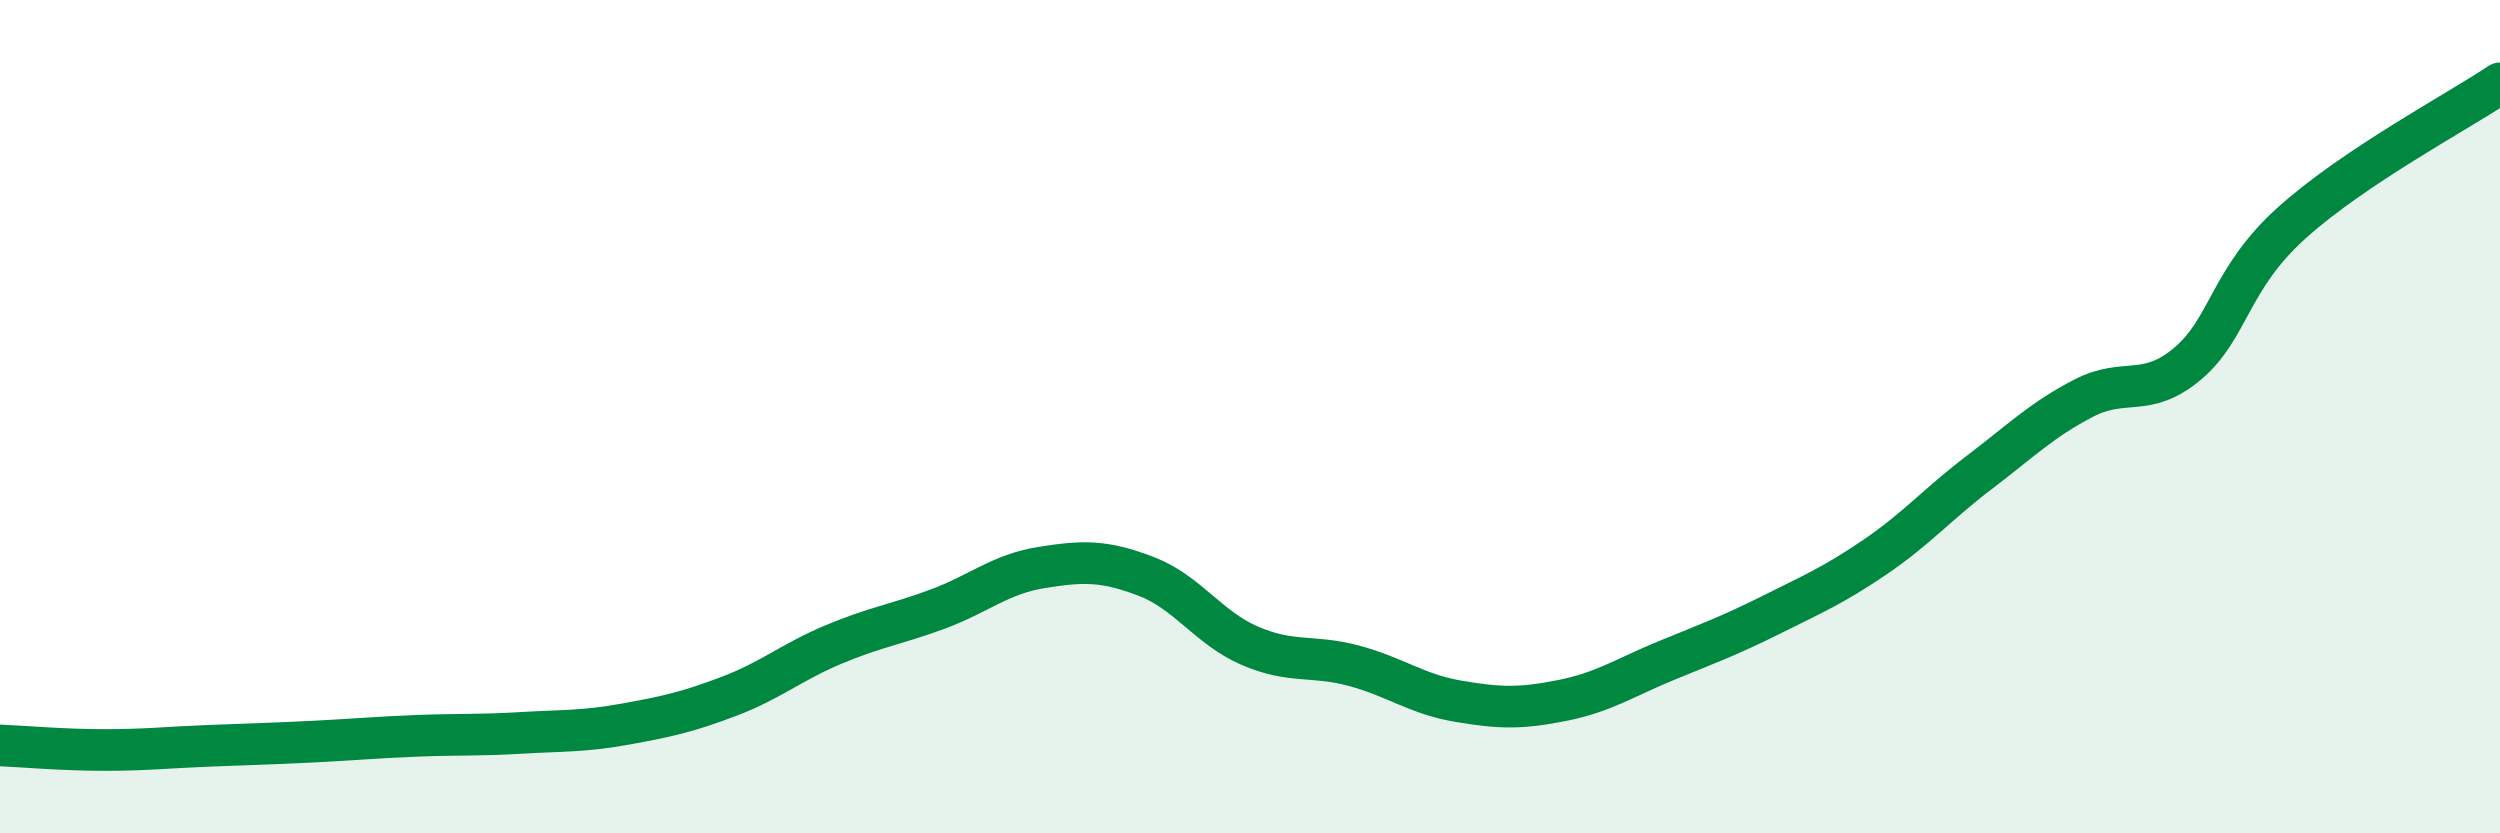
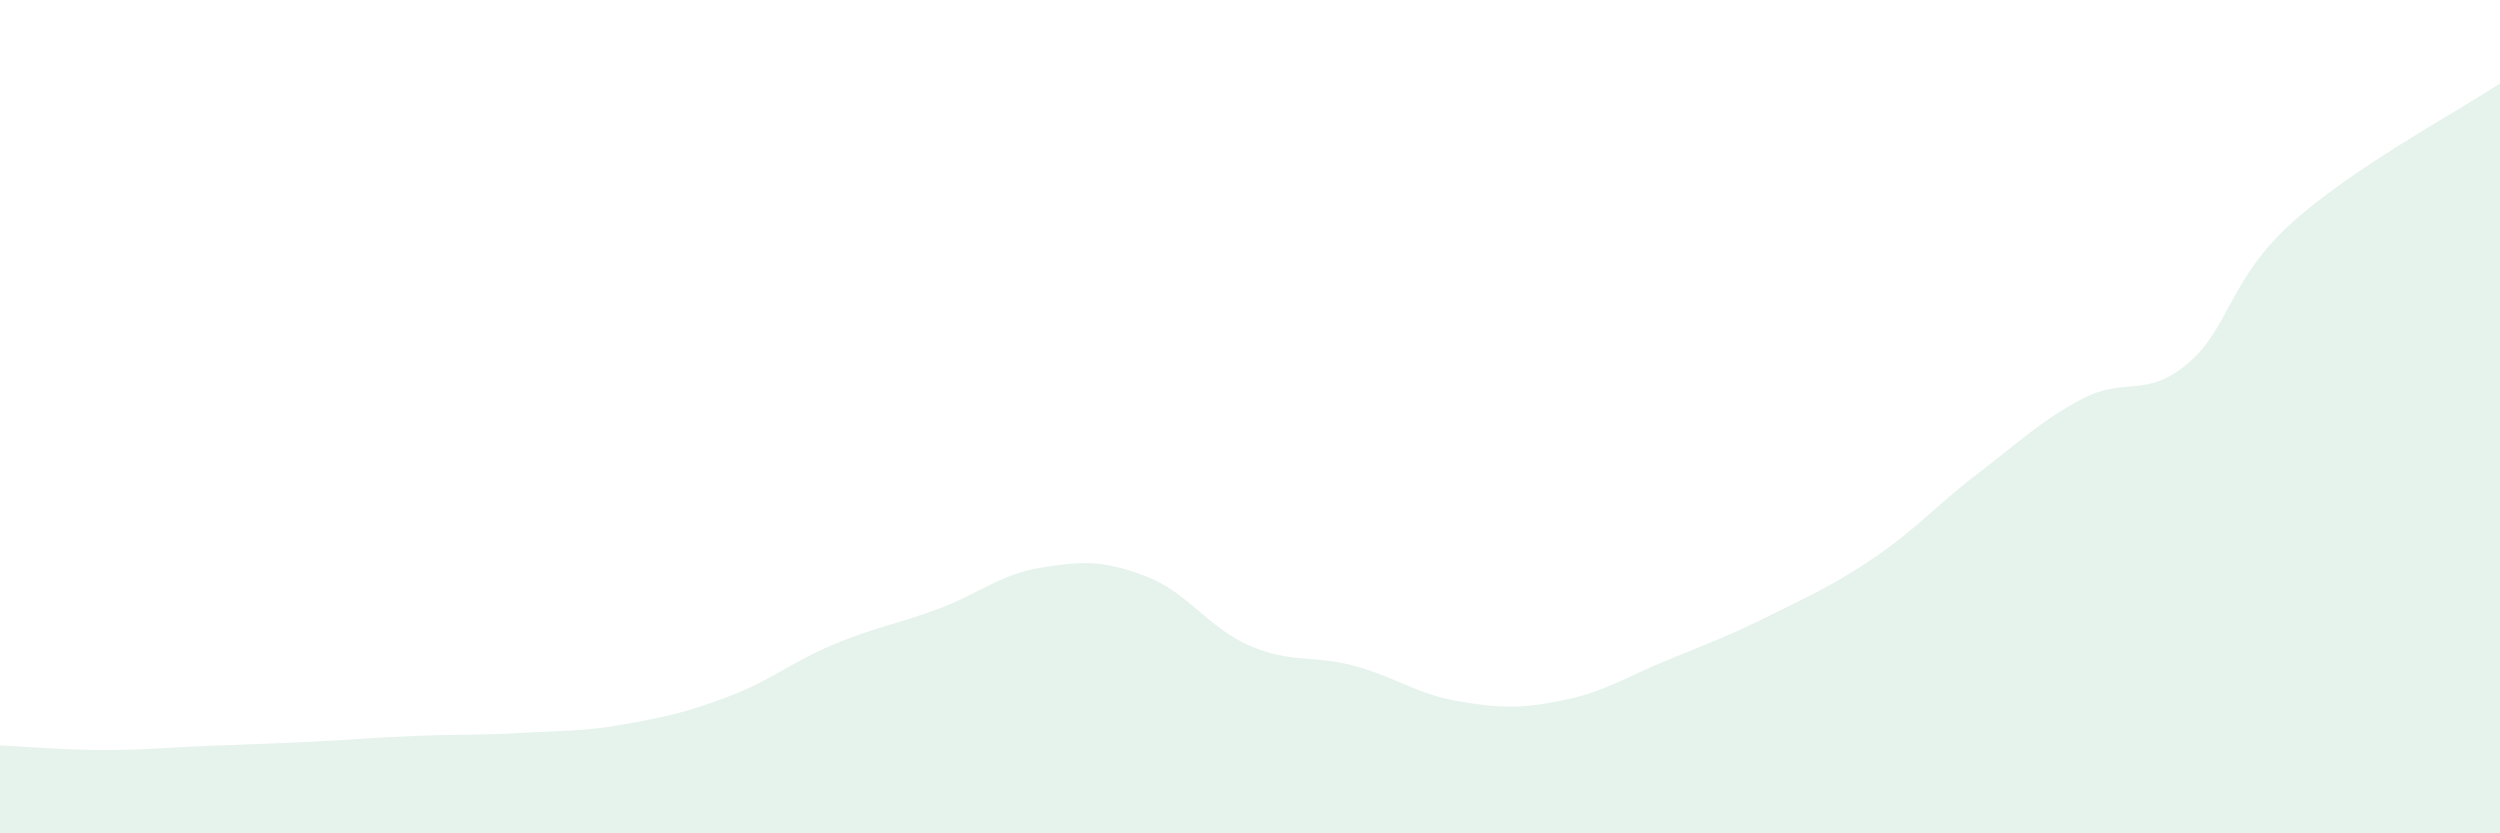
<svg xmlns="http://www.w3.org/2000/svg" width="60" height="20" viewBox="0 0 60 20">
  <path d="M 0,17.89 C 0.5,17.91 1.5,18 2.5,18 C 3.5,18 4,17.94 5,17.9 C 6,17.86 6.5,17.85 7.5,17.8 C 8.5,17.75 9,17.7 10,17.66 C 11,17.62 11.5,17.65 12.5,17.59 C 13.5,17.53 14,17.56 15,17.38 C 16,17.2 16.5,17.09 17.5,16.71 C 18.5,16.33 19,15.89 20,15.47 C 21,15.05 21.5,14.99 22.5,14.62 C 23.5,14.25 24,13.78 25,13.62 C 26,13.46 26.5,13.45 27.5,13.83 C 28.5,14.21 29,15.07 30,15.5 C 31,15.93 31.5,15.71 32.5,15.98 C 33.5,16.25 34,16.66 35,16.83 C 36,17 36.5,17.01 37.5,16.81 C 38.5,16.61 39,16.26 40,15.85 C 41,15.44 41.5,15.26 42.5,14.76 C 43.5,14.26 44,14.05 45,13.37 C 46,12.69 46.5,12.1 47.5,11.34 C 48.5,10.58 49,10.08 50,9.56 C 51,9.04 51.5,9.57 52.5,8.73 C 53.5,7.89 53.5,6.7 55,5.35 C 56.5,4 59,2.67 60,2L60 20L0 20Z" fill="#008740" opacity="0.1" stroke-linecap="round" stroke-linejoin="round" />
-   <path d="M 0,17.89 C 0.5,17.91 1.5,18 2.5,18 C 3.5,18 4,17.94 5,17.9 C 6,17.86 6.5,17.85 7.5,17.8 C 8.5,17.75 9,17.7 10,17.66 C 11,17.62 11.5,17.65 12.5,17.59 C 13.5,17.53 14,17.56 15,17.38 C 16,17.2 16.5,17.09 17.5,16.71 C 18.5,16.33 19,15.89 20,15.47 C 21,15.05 21.5,14.99 22.5,14.62 C 23.5,14.25 24,13.78 25,13.62 C 26,13.46 26.5,13.45 27.5,13.83 C 28.5,14.21 29,15.07 30,15.5 C 31,15.93 31.5,15.71 32.5,15.98 C 33.5,16.25 34,16.66 35,16.83 C 36,17 36.5,17.01 37.5,16.81 C 38.5,16.61 39,16.26 40,15.85 C 41,15.44 41.5,15.26 42.5,14.76 C 43.5,14.26 44,14.05 45,13.37 C 46,12.69 46.5,12.1 47.5,11.34 C 48.5,10.58 49,10.08 50,9.56 C 51,9.04 51.5,9.57 52.5,8.73 C 53.5,7.89 53.5,6.7 55,5.35 C 56.5,4 59,2.67 60,2" stroke="#008740" stroke-width="1" fill="none" stroke-linecap="round" stroke-linejoin="round" />
</svg>